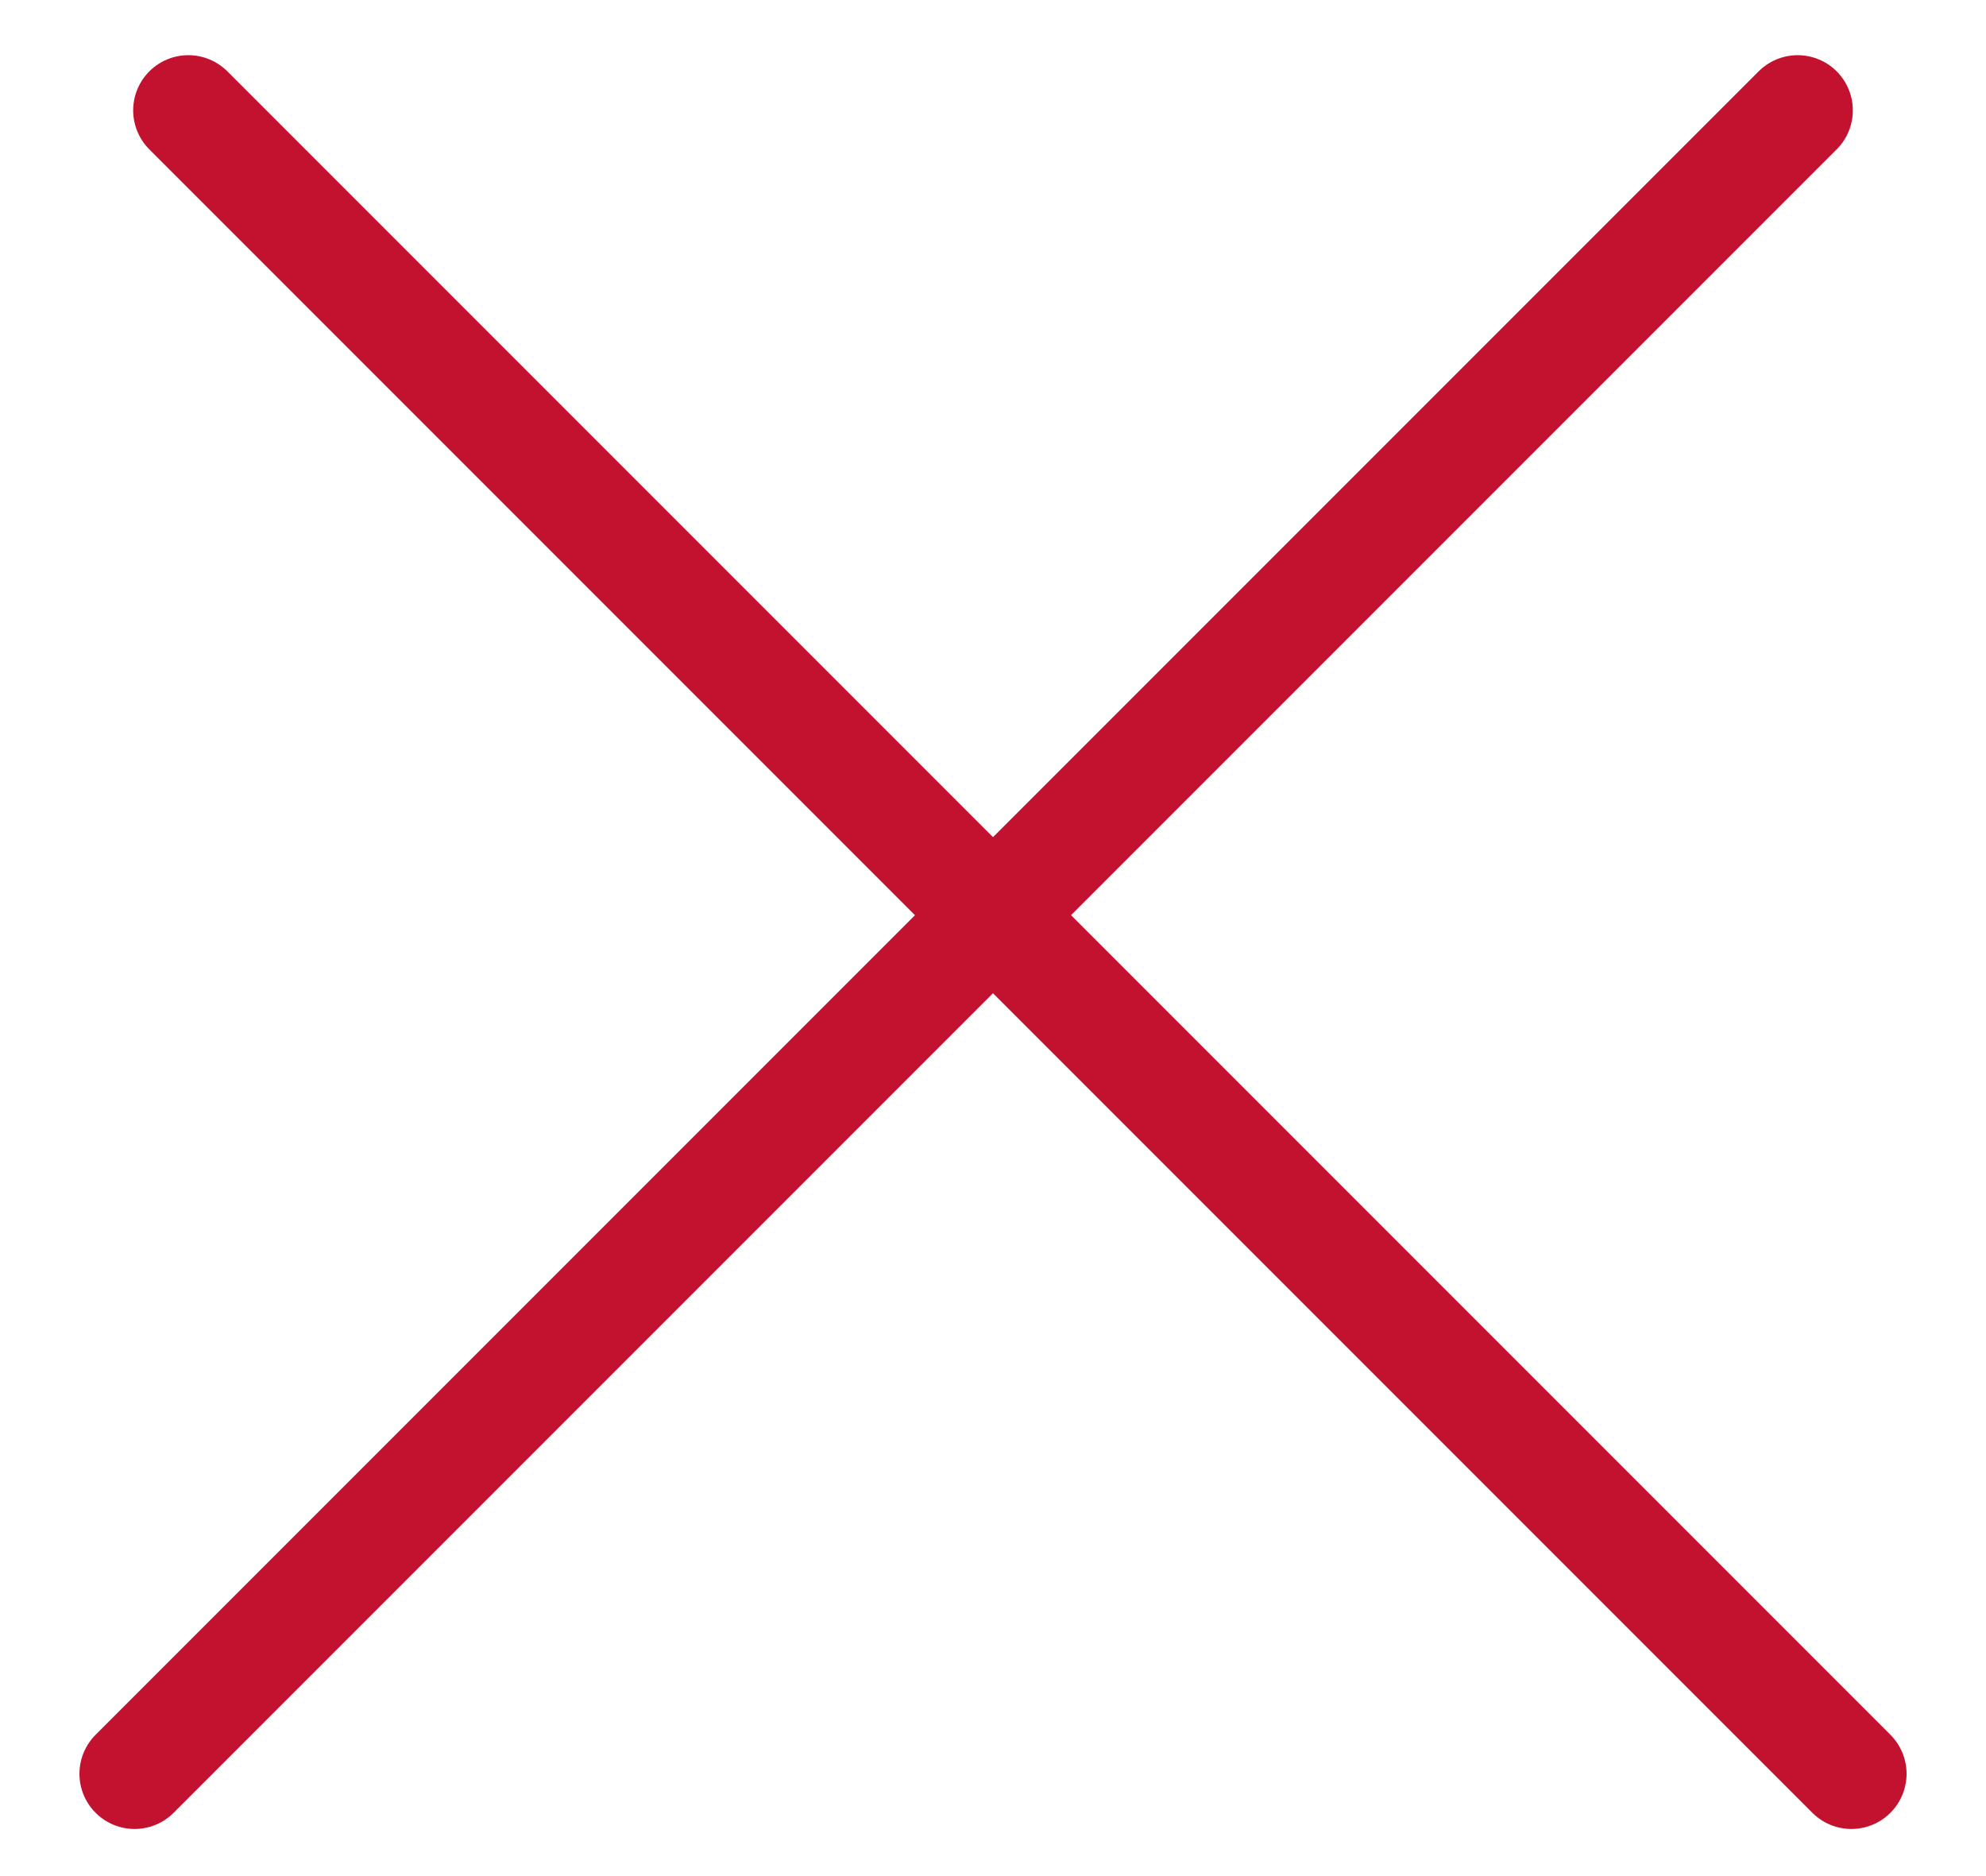
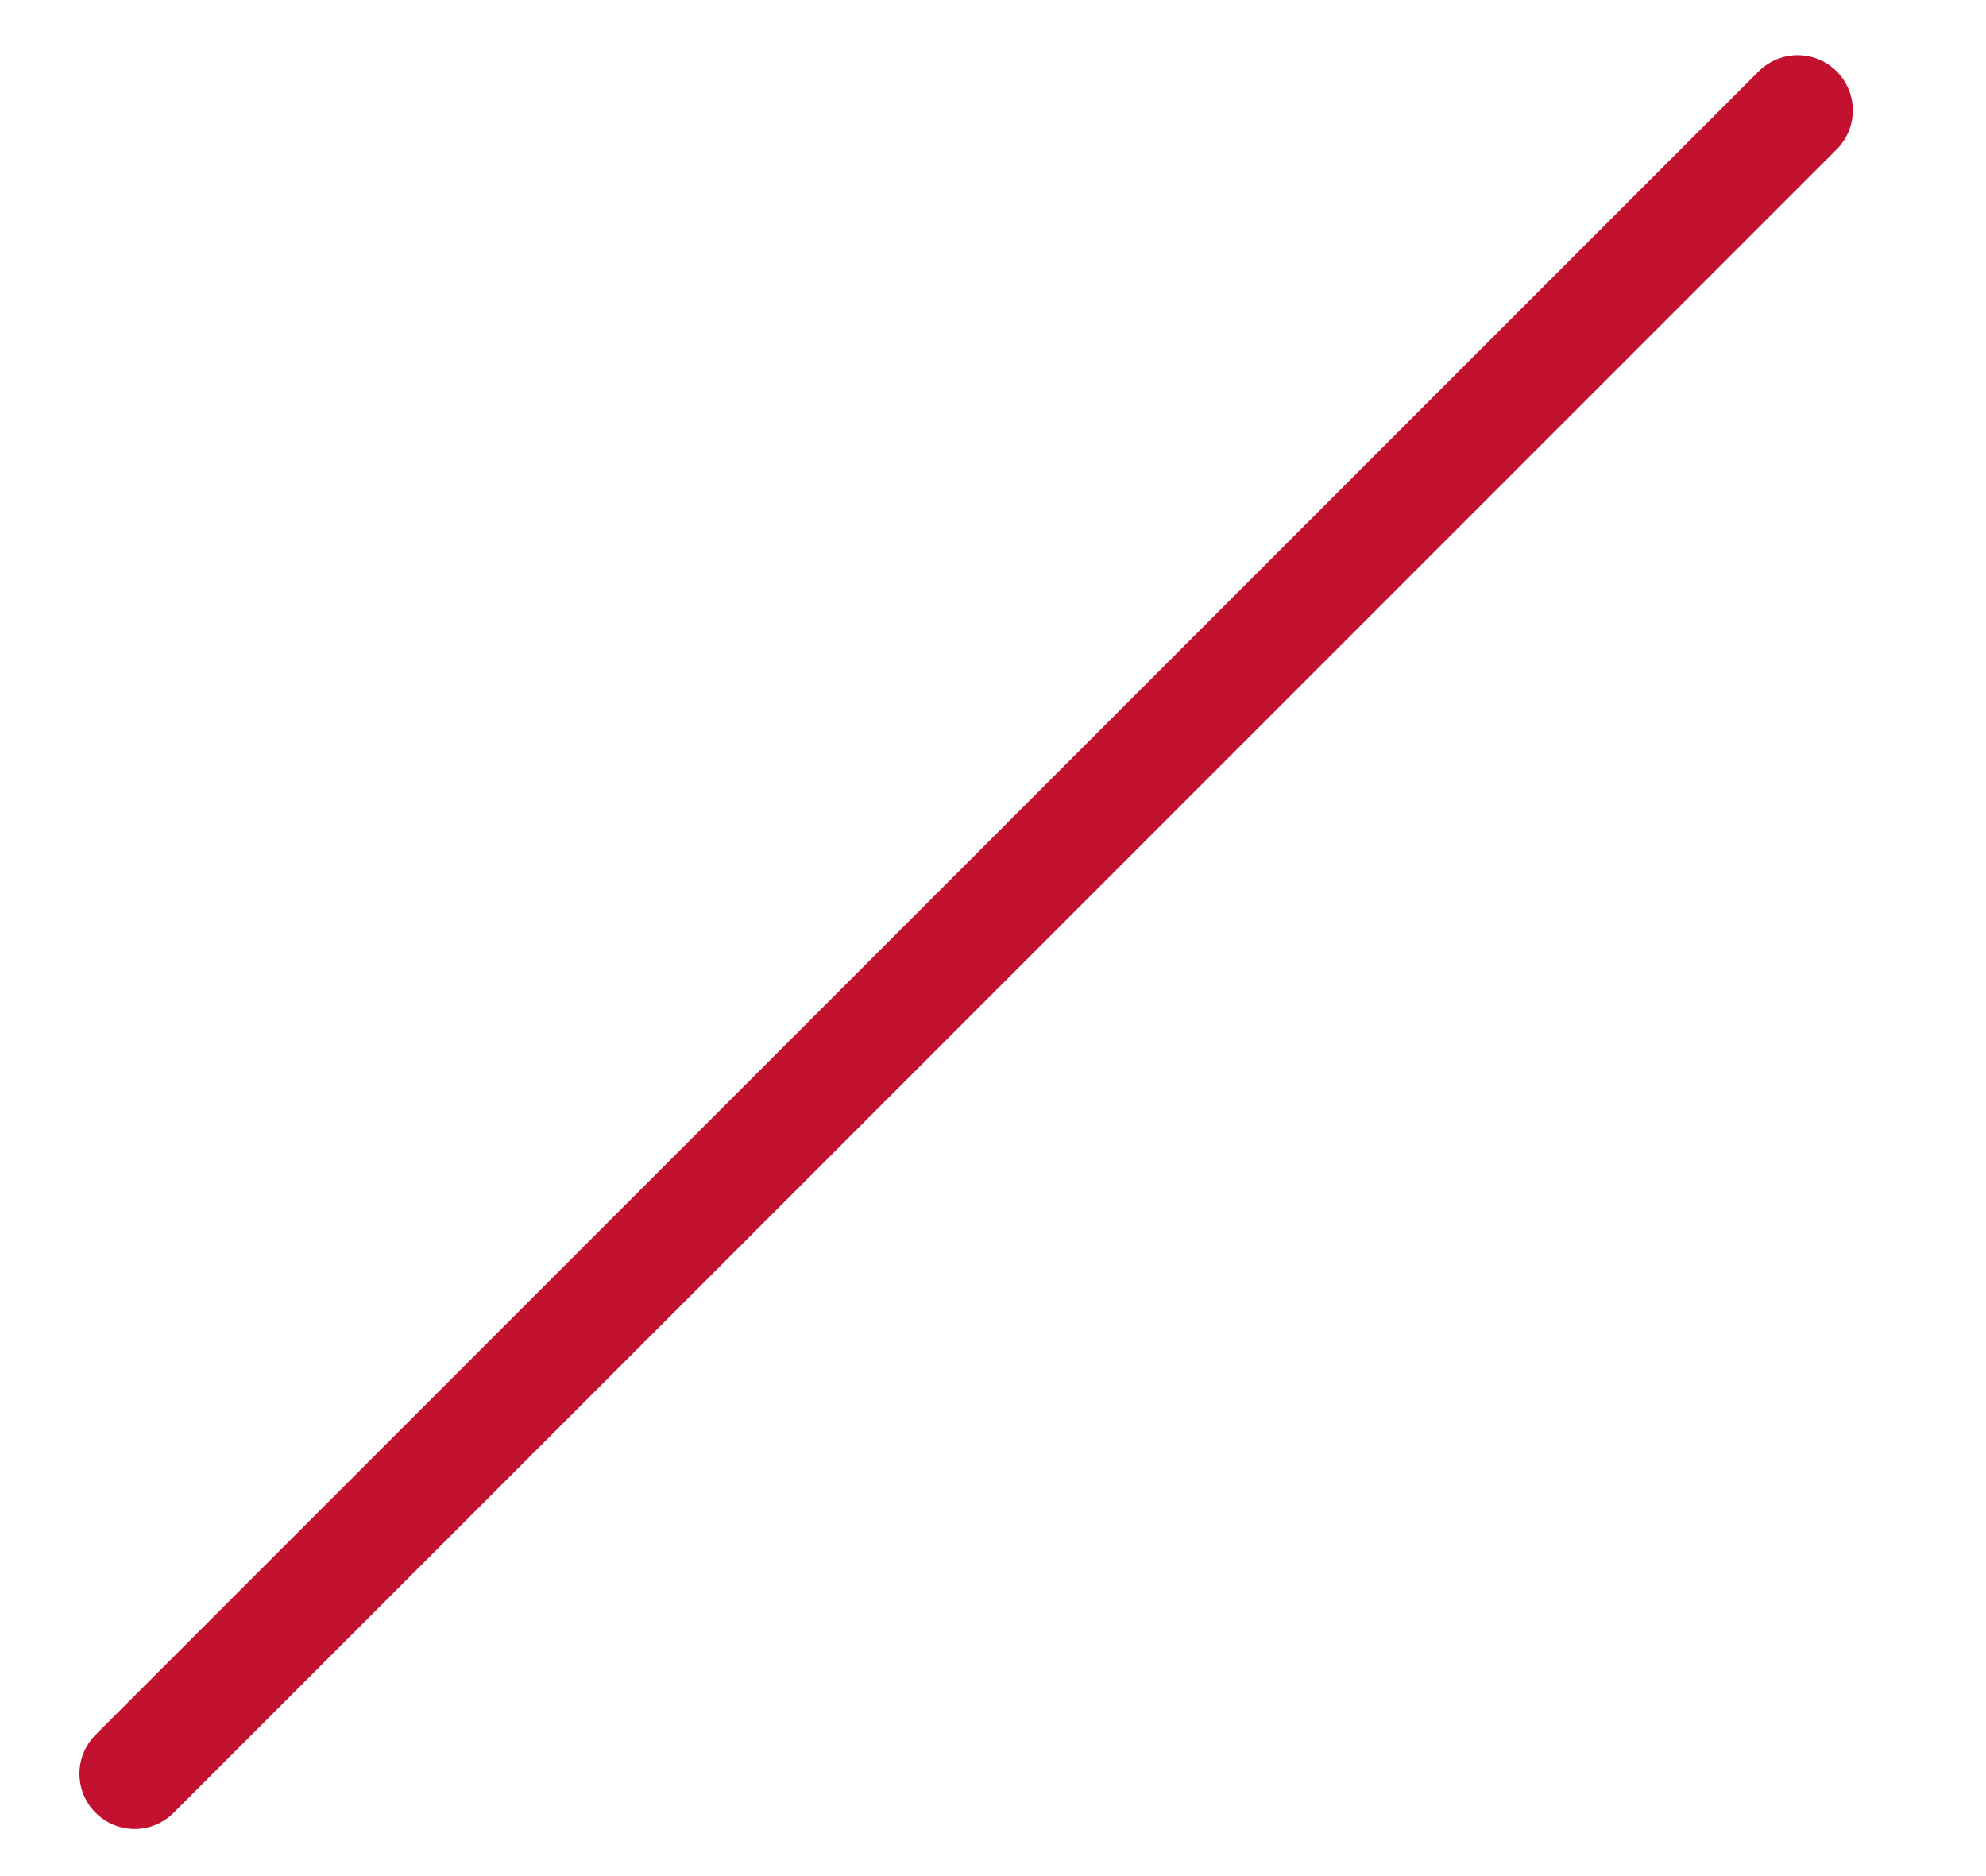
<svg xmlns="http://www.w3.org/2000/svg" width="18" height="17" viewBox="0 0 18 17" fill="none">
  <line x1="1.22" y1="16.073" x2="16.293" y2="1" stroke="#C2122F" stroke-linecap="round" />
-   <line x1="1.707" y1="1" x2="16.78" y2="16.073" stroke="#C2122F" stroke-linecap="round" />
</svg>